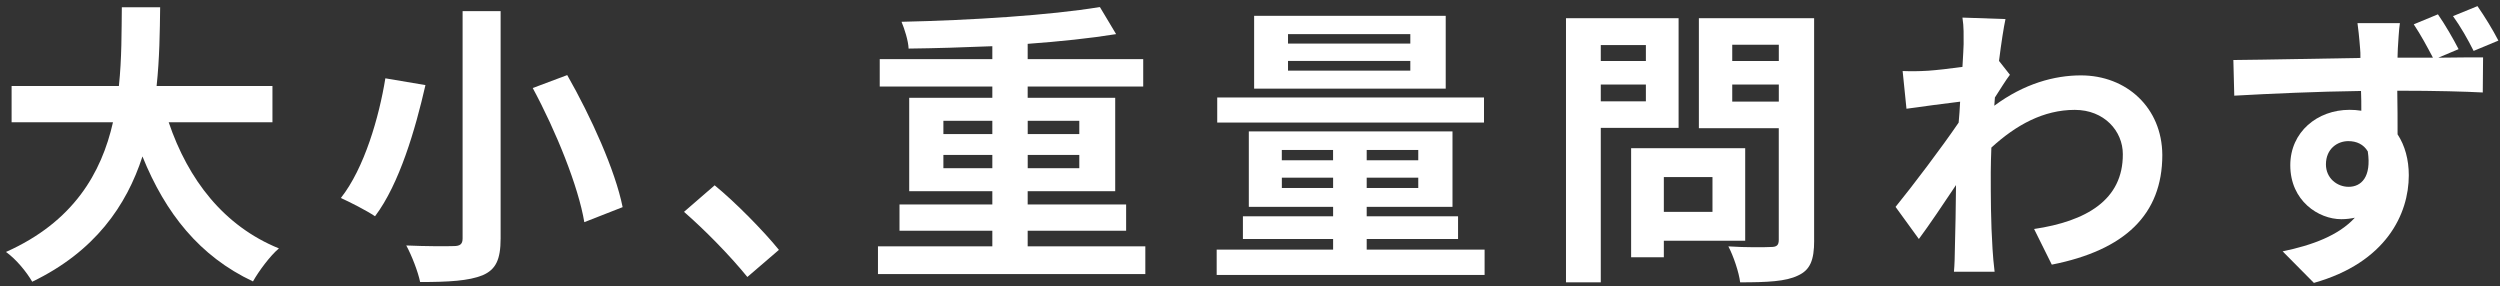
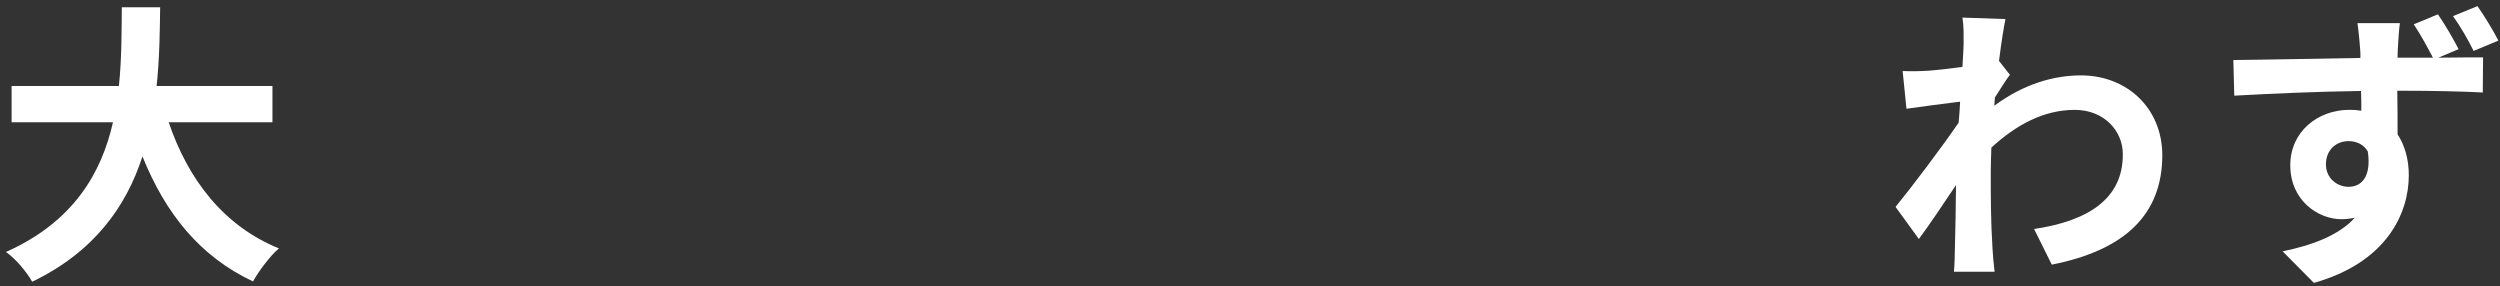
<svg xmlns="http://www.w3.org/2000/svg" width="297" height="34" viewBox="0 0 297 34" fill="none">
  <rect x="0" y="0" width="297" height="34" fill="#333333" stroke="none" />
  <path d="M20.041 14.524C22.353 21.353 26.588 26.85 33.136 29.511C32.085 30.388 30.721 32.244 30.054 33.433C23.717 30.454 19.656 25.342 16.924 18.585C15.031 24.435 11.253 29.895 3.828 33.469C3.162 32.316 1.937 30.808 0.711 29.931C8.73 26.358 12.058 20.549 13.422 14.524H1.378V10.217H14.124C14.473 6.925 14.437 3.741 14.473 0.865H19.026C18.99 3.736 18.954 6.956 18.605 10.217H32.367V14.524H20.041Z" fill="white" />
-   <path d="M50.543 10.109C49.353 15.329 47.461 21.84 44.554 25.691C43.503 24.989 41.575 24.009 40.493 23.522C43.293 19.984 45.046 13.857 45.78 9.304L50.543 10.109ZM59.474 1.321V28.321C59.474 30.88 58.88 32.033 57.336 32.7C55.691 33.367 53.312 33.505 49.912 33.505C49.666 32.28 48.897 30.321 48.266 29.162C50.543 29.265 53.132 29.265 53.906 29.234C54.675 29.234 54.957 28.988 54.957 28.321V1.321H59.474ZM67.386 8.92C70.221 13.893 73.092 20.231 73.969 24.609L69.416 26.393C68.714 22.158 66.053 15.575 63.289 10.458L67.386 8.92Z" fill="white" />
-   <path d="M81.26 25.168L84.9 22.015C87.387 24.045 90.781 27.511 92.535 29.685L88.787 32.905C86.649 30.28 83.675 27.265 81.26 25.168Z" fill="white" />
-   <path d="M136.065 29.265V32.556H104.302V29.265H117.889V27.409H106.86V24.291H117.889V22.717H108.014V11.617H117.889V10.284H104.512V7.028H117.889V5.49C114.526 5.628 111.096 5.736 107.942 5.772C107.906 4.828 107.45 3.423 107.101 2.588C115.259 2.413 124.749 1.819 130.666 0.834L132.594 4.054C129.548 4.546 125.908 4.931 122.088 5.208V7.028H135.814V10.284H122.088V11.617H132.486V22.717H122.088V24.291H133.784V27.409H122.088V29.265H136.06H136.065ZM112.075 15.924H117.889V14.35H112.075V15.924ZM117.889 19.985V18.41H112.075V19.985H117.889ZM122.093 14.35V15.924H128.221V14.35H122.093ZM128.221 18.41H122.093V19.985H128.221V18.41Z" fill="white" />
-   <path d="M176.37 29.654V32.664H144.541V29.654H158.374V28.393H147.658V25.696H158.374V24.573H148.36V15.611H172.556V24.573H162.363V25.696H173.217V28.393H162.363V29.654H176.37ZM176.299 14.56H144.607V11.581H176.299V14.56ZM171.751 10.53H148.991V1.88H171.751V10.53ZM152.278 19.041H158.369V17.816H152.278V19.041ZM158.374 22.333V21.107H152.283V22.333H158.374ZM167.546 4.054H153.016V5.177H167.546V4.054ZM167.546 7.238H153.016V8.392H167.546V7.238ZM168.49 17.816H162.363V19.041H168.49V17.816ZM168.49 21.107H162.363V22.333H168.49V21.107Z" fill="white" />
-   <path d="M190.173 15.191V33.541H186.04V2.162H199.417V15.191H190.173ZM190.173 5.351V7.243H195.531V5.351H190.173ZM195.531 12.037V10.043H190.173V12.037H195.531ZM197.664 28.603V30.562H193.777V17.605H207.329V28.603H197.664ZM197.664 21.035V25.168H203.442V21.035H197.664ZM215.522 28.567C215.522 30.88 215.066 32.069 213.594 32.736C212.159 33.438 209.954 33.541 206.729 33.541C206.59 32.351 205.924 30.388 205.329 29.27C207.359 29.408 209.744 29.378 210.405 29.342C211.072 29.342 211.318 29.131 211.318 28.501V15.232H201.827V2.162H215.517V28.567H215.522ZM205.79 5.315V7.243H211.323V5.315H205.79ZM211.323 12.073V10.043H205.79V12.073H211.323Z" fill="white" />
  <path d="M233.139 2.09L238.251 2.265C238.041 3.244 237.759 5.033 237.482 7.238L238.779 8.884C238.287 9.515 237.59 10.668 236.995 11.581C236.959 11.894 236.959 12.248 236.923 12.56C240.461 9.935 244.065 8.956 247.219 8.956C252.613 8.956 256.848 12.771 256.883 18.41C256.883 25.486 252.438 29.721 243.753 31.439L241.65 27.204C247.813 26.291 252.228 23.774 252.192 18.308C252.192 15.575 249.987 13.053 246.485 13.053C242.773 13.053 239.518 14.837 236.574 17.534C236.539 18.549 236.503 19.564 236.503 20.477C236.503 23.348 236.503 26.291 236.713 29.583C236.749 30.213 236.851 31.475 236.959 32.28H232.129C232.201 31.511 232.237 30.249 232.237 29.69C232.309 26.958 232.345 24.927 232.375 21.984C230.904 24.189 229.186 26.747 227.961 28.393L225.192 24.578C227.187 22.128 230.688 17.503 232.688 14.565C232.76 13.76 232.826 12.919 232.862 12.078C231.145 12.289 228.448 12.637 226.489 12.919L226.033 8.438C227.048 8.474 227.853 8.474 229.078 8.402C230.094 8.33 231.637 8.156 233.139 7.946C233.211 6.613 233.278 5.633 233.278 5.249C233.278 4.234 233.314 3.183 233.139 2.096V2.09Z" fill="white" />
  <path d="M292.082 5.838L289.667 6.854C291.908 6.818 293.938 6.818 294.989 6.818L294.953 10.986C292.851 10.879 289.524 10.776 284.796 10.776C284.832 12.56 284.832 14.416 284.832 15.96C285.709 17.293 286.165 18.969 286.165 20.825C286.165 25.414 283.468 31.193 274.89 33.608L271.178 29.86C274.716 29.126 277.833 27.968 279.756 25.865C279.264 25.968 278.741 26.04 278.146 26.04C275.449 26.04 272.086 23.871 272.086 19.631C272.086 15.672 275.306 13.047 279.126 13.047C279.618 13.047 280.069 13.083 280.525 13.155C280.525 12.386 280.525 11.581 280.489 10.807C275.203 10.879 269.738 11.125 265.431 11.366L265.323 7.13C269.317 7.095 275.69 6.956 280.418 6.884C280.418 6.428 280.418 6.079 280.382 5.797C280.279 4.398 280.136 3.208 280.069 2.752H285.109C285.001 3.311 284.899 5.203 284.863 5.762C284.863 6.044 284.827 6.428 284.827 6.848H289.031C288.329 5.521 287.596 4.152 286.755 2.89L289.626 1.701C290.503 2.962 291.446 4.608 292.077 5.833L292.082 5.838ZM279.018 22.194C280.489 22.194 281.751 21.072 281.294 17.99C280.802 17.149 279.961 16.765 278.982 16.765C277.685 16.765 276.321 17.677 276.321 19.533C276.321 21.143 277.618 22.194 279.018 22.194ZM296.809 4.823L293.866 6.049C293.164 4.649 292.328 3.177 291.416 1.916L294.323 0.727C295.199 1.988 296.143 3.526 296.809 4.823Z" fill="white" />
</svg>